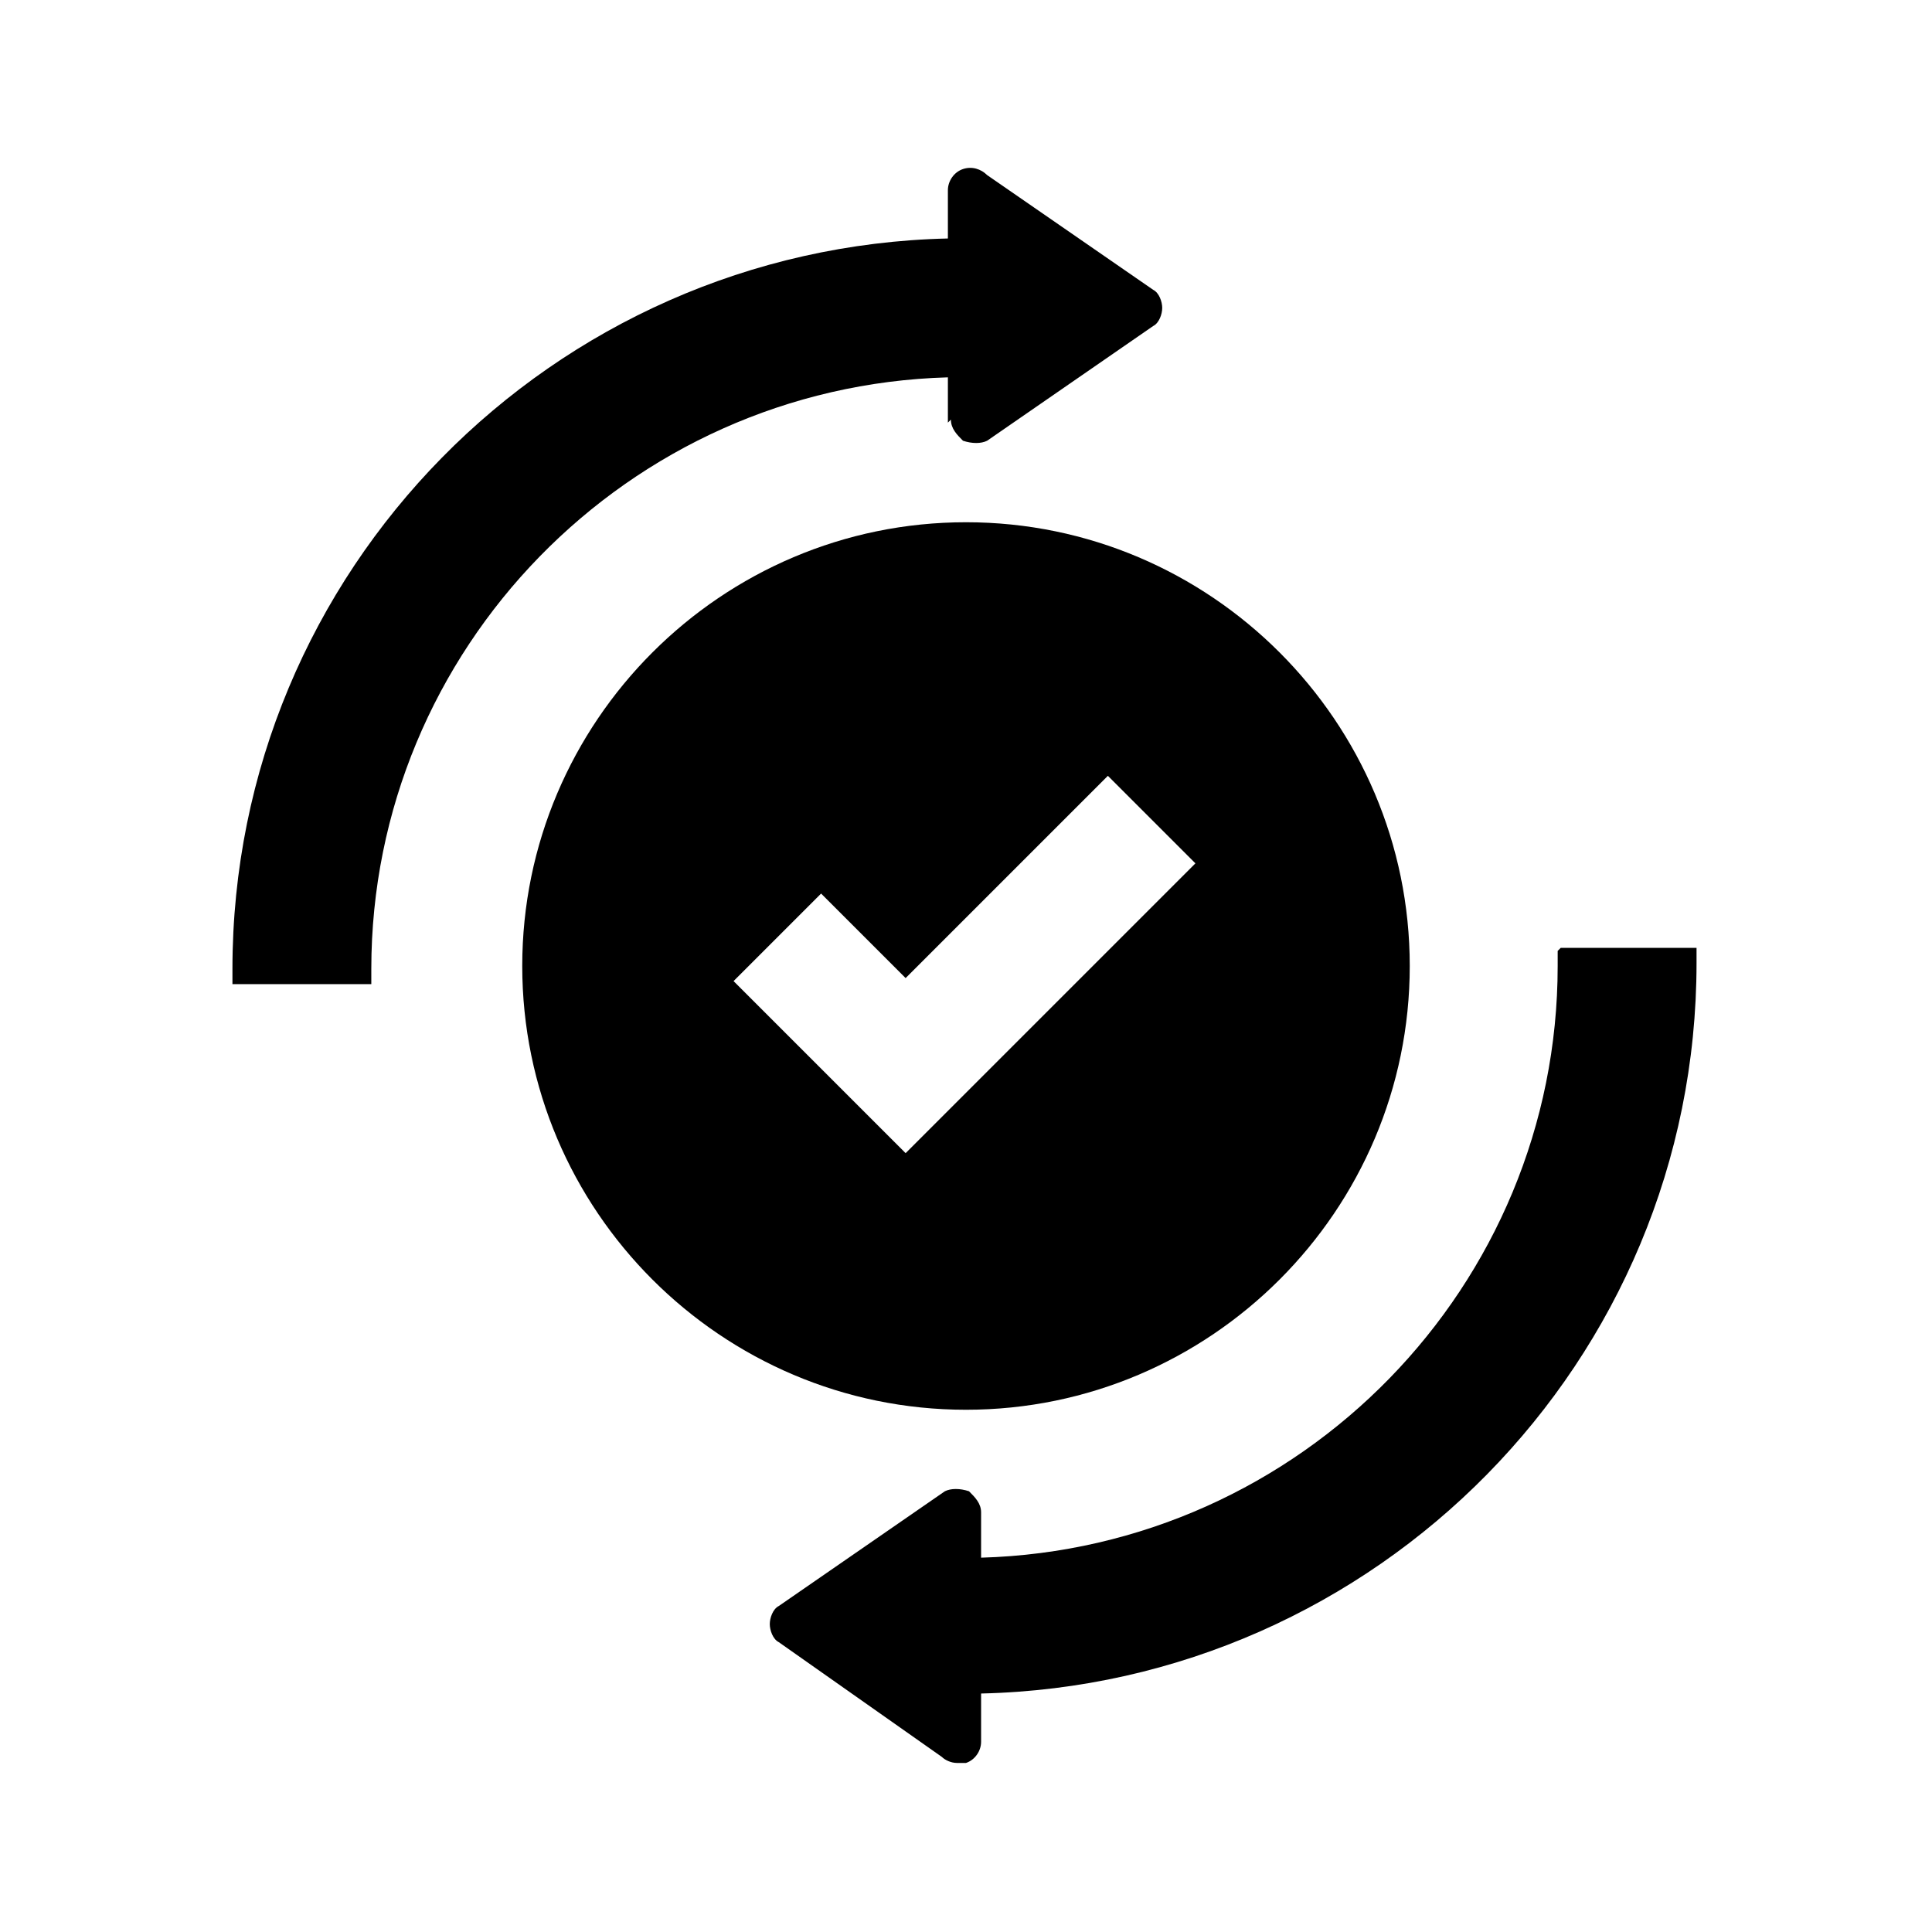
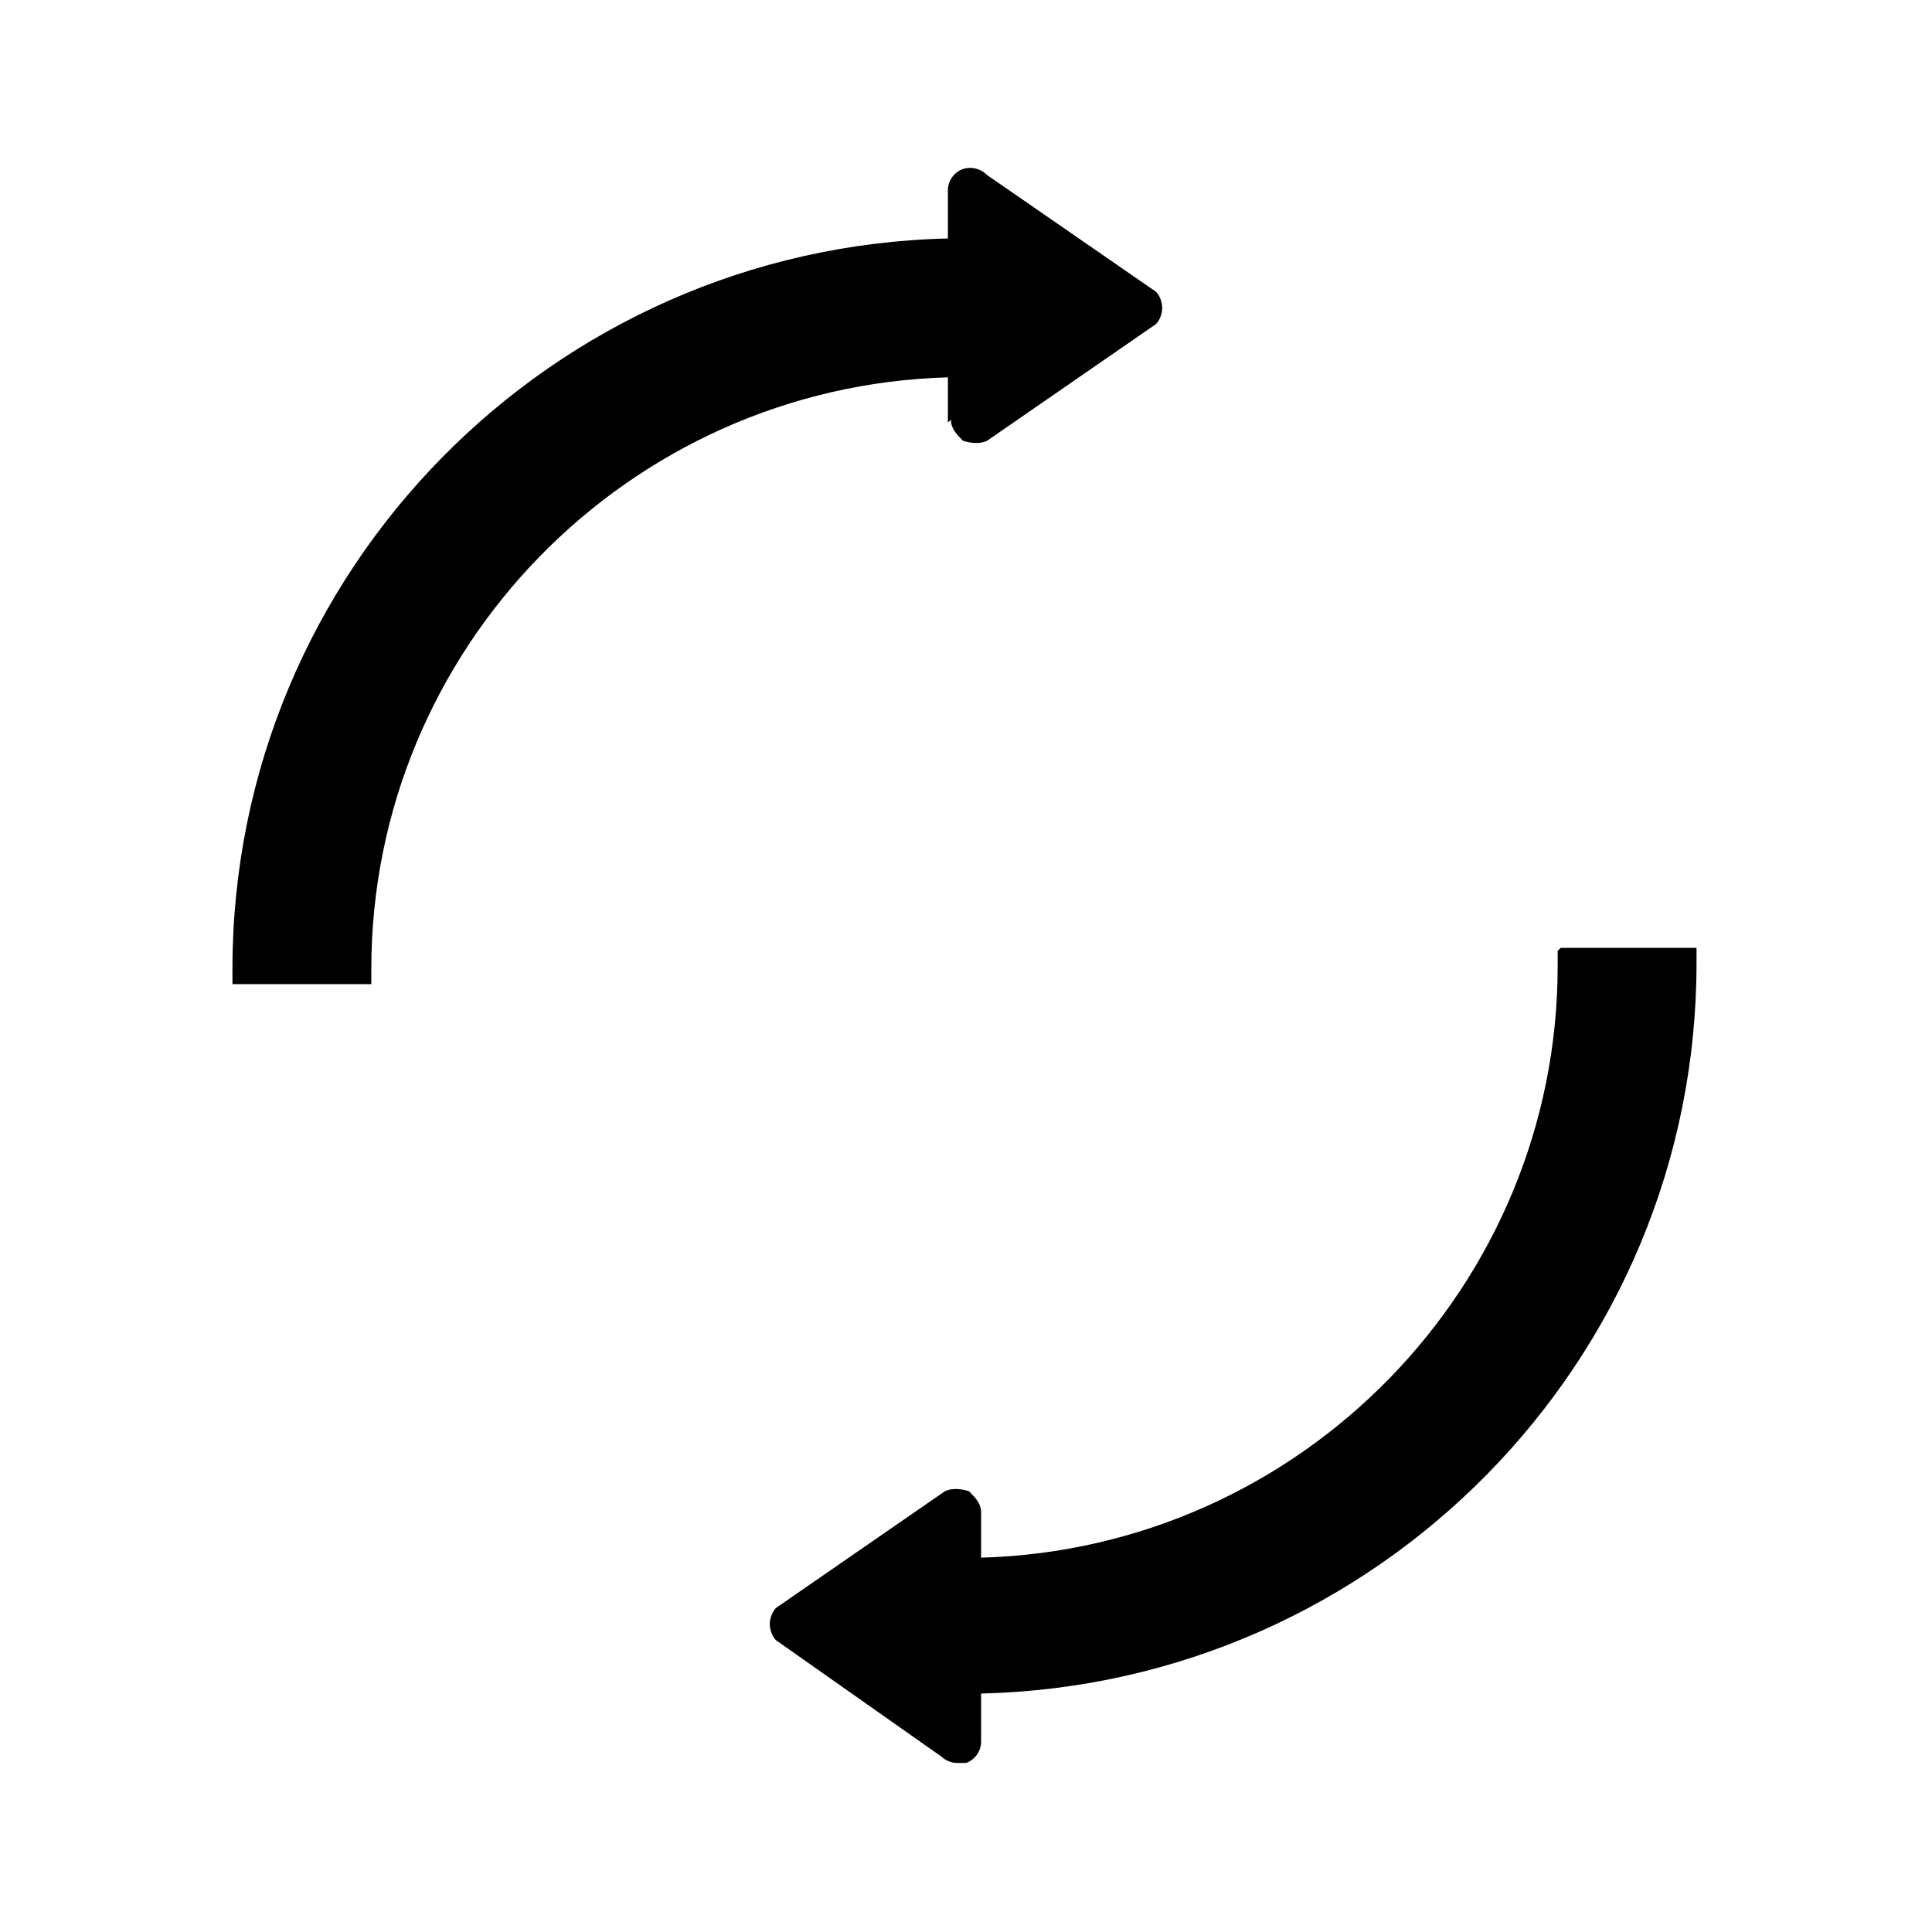
<svg xmlns="http://www.w3.org/2000/svg" version="1.1" viewBox="0 0 64 64">
  <defs>
    <style>
      .cls-1 {
        fill: none;
      }
    </style>
  </defs>
  <g>
    <g id="closing-project-and-360-reports">
      <g>
        <polygon class="cls-1" points="39 29 36.3 26.3 30.2 32.4 27.7 29.8 25 32.5 27.6 35 30.2 37.7 32.9 35.1 39 29" />
-         <path d="M46.7,32c0-8.1-6.6-14.7-14.7-14.7s-14.7,6.6-14.7,14.7,6.6,14.7,14.7,14.7,14.7-6.6,14.7-14.7ZM27.1,35.3l-2.8-2.8,2.9-2.9,2.8,2.8,6.7-6.7,2.9,2.9-6.7,6.7-2.9,2.9-2.9-2.9Z" />
        <g>
          <path d="M31.5,13.9c0,.3.2.5.4.7.3.1.6.1.8,0l5.5-3.8c.2-.1.3-.4.3-.6s-.1-.5-.3-.6l-5.5-3.8c-.2-.2-.5-.3-.8-.2-.3.1-.5.4-.5.7v1.6c-13.1.3-23.7,11-23.7,24.2v.5h4.6v-.5c0-10.6,8.5-19.3,19.1-19.6v1.5Z" />
          <path d="M51.6,31.5v.5c0,10.6-8.5,19.3-19.1,19.6v-1.5c0-.3-.2-.5-.4-.7-.3-.1-.6-.1-.8,0l-5.5,3.8c-.2.1-.3.4-.3.6s.1.5.3.6l5.4,3.8c.1.1.3.2.5.2s.2,0,.3,0c.3-.1.5-.4.5-.7v-1.6c13.1-.3,23.7-11,23.7-24.2v-.5h-4.5Z" />
        </g>
      </g>
    </g>
  </g>
</svg>